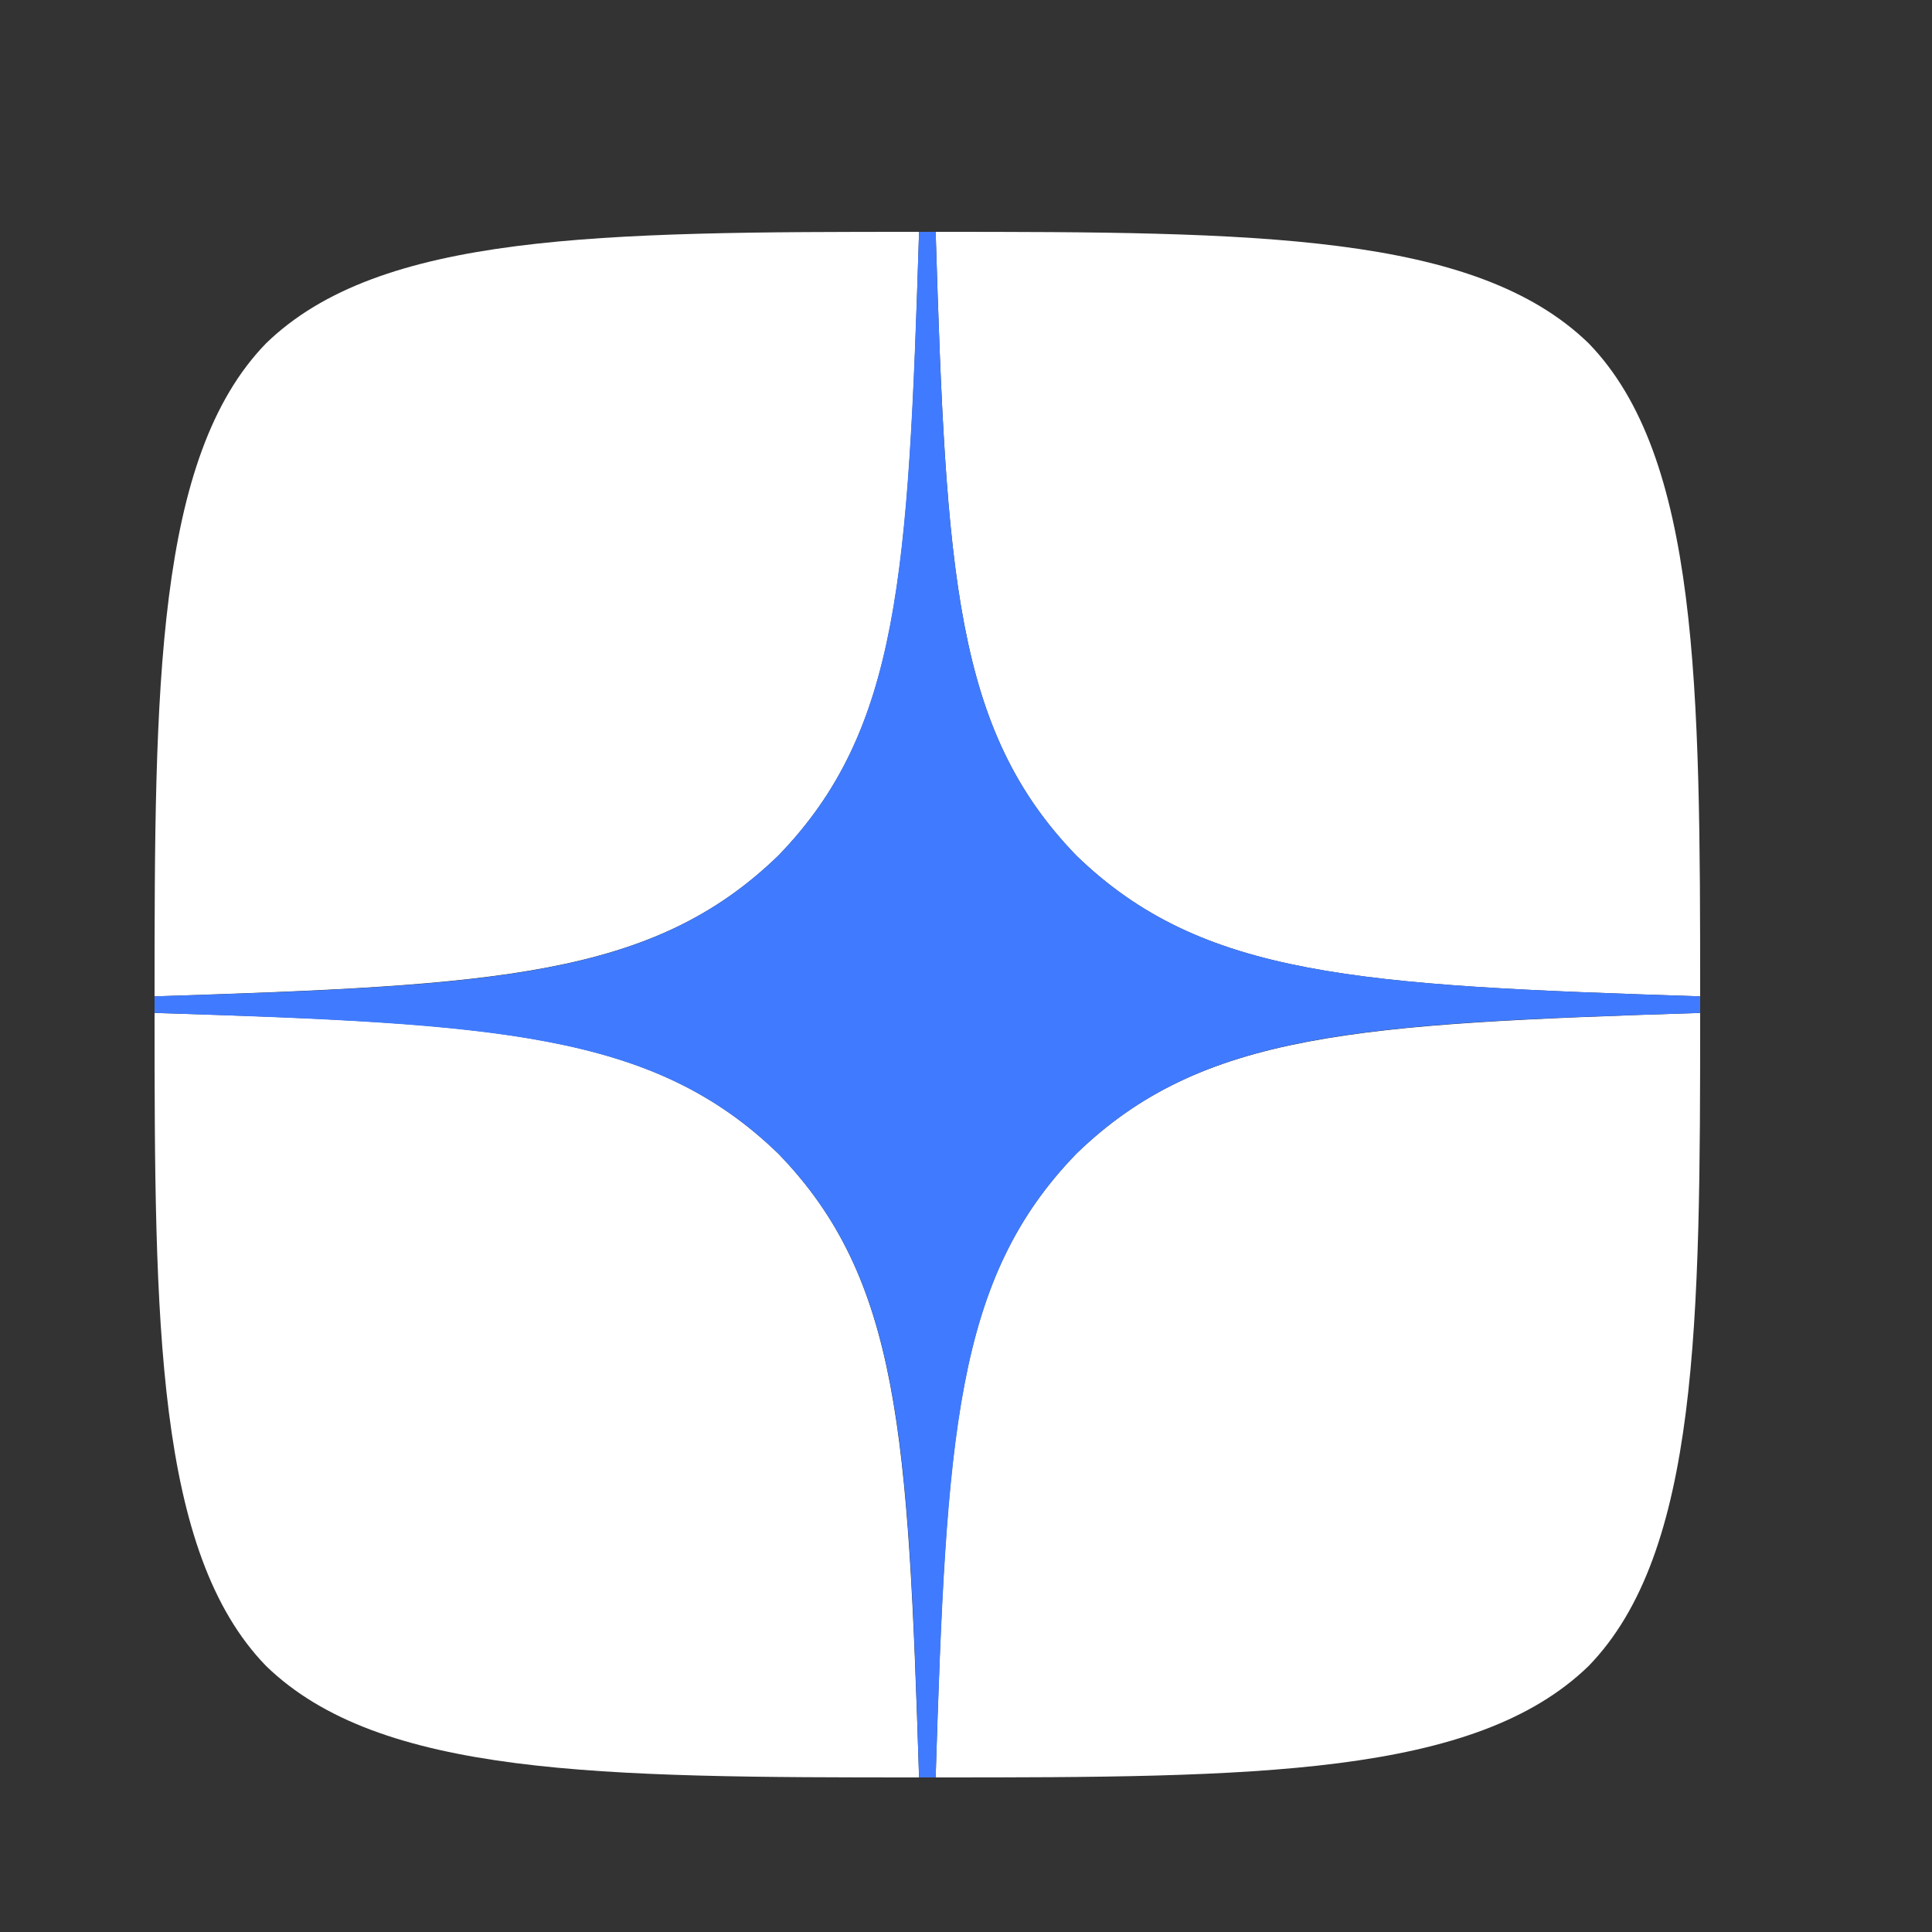
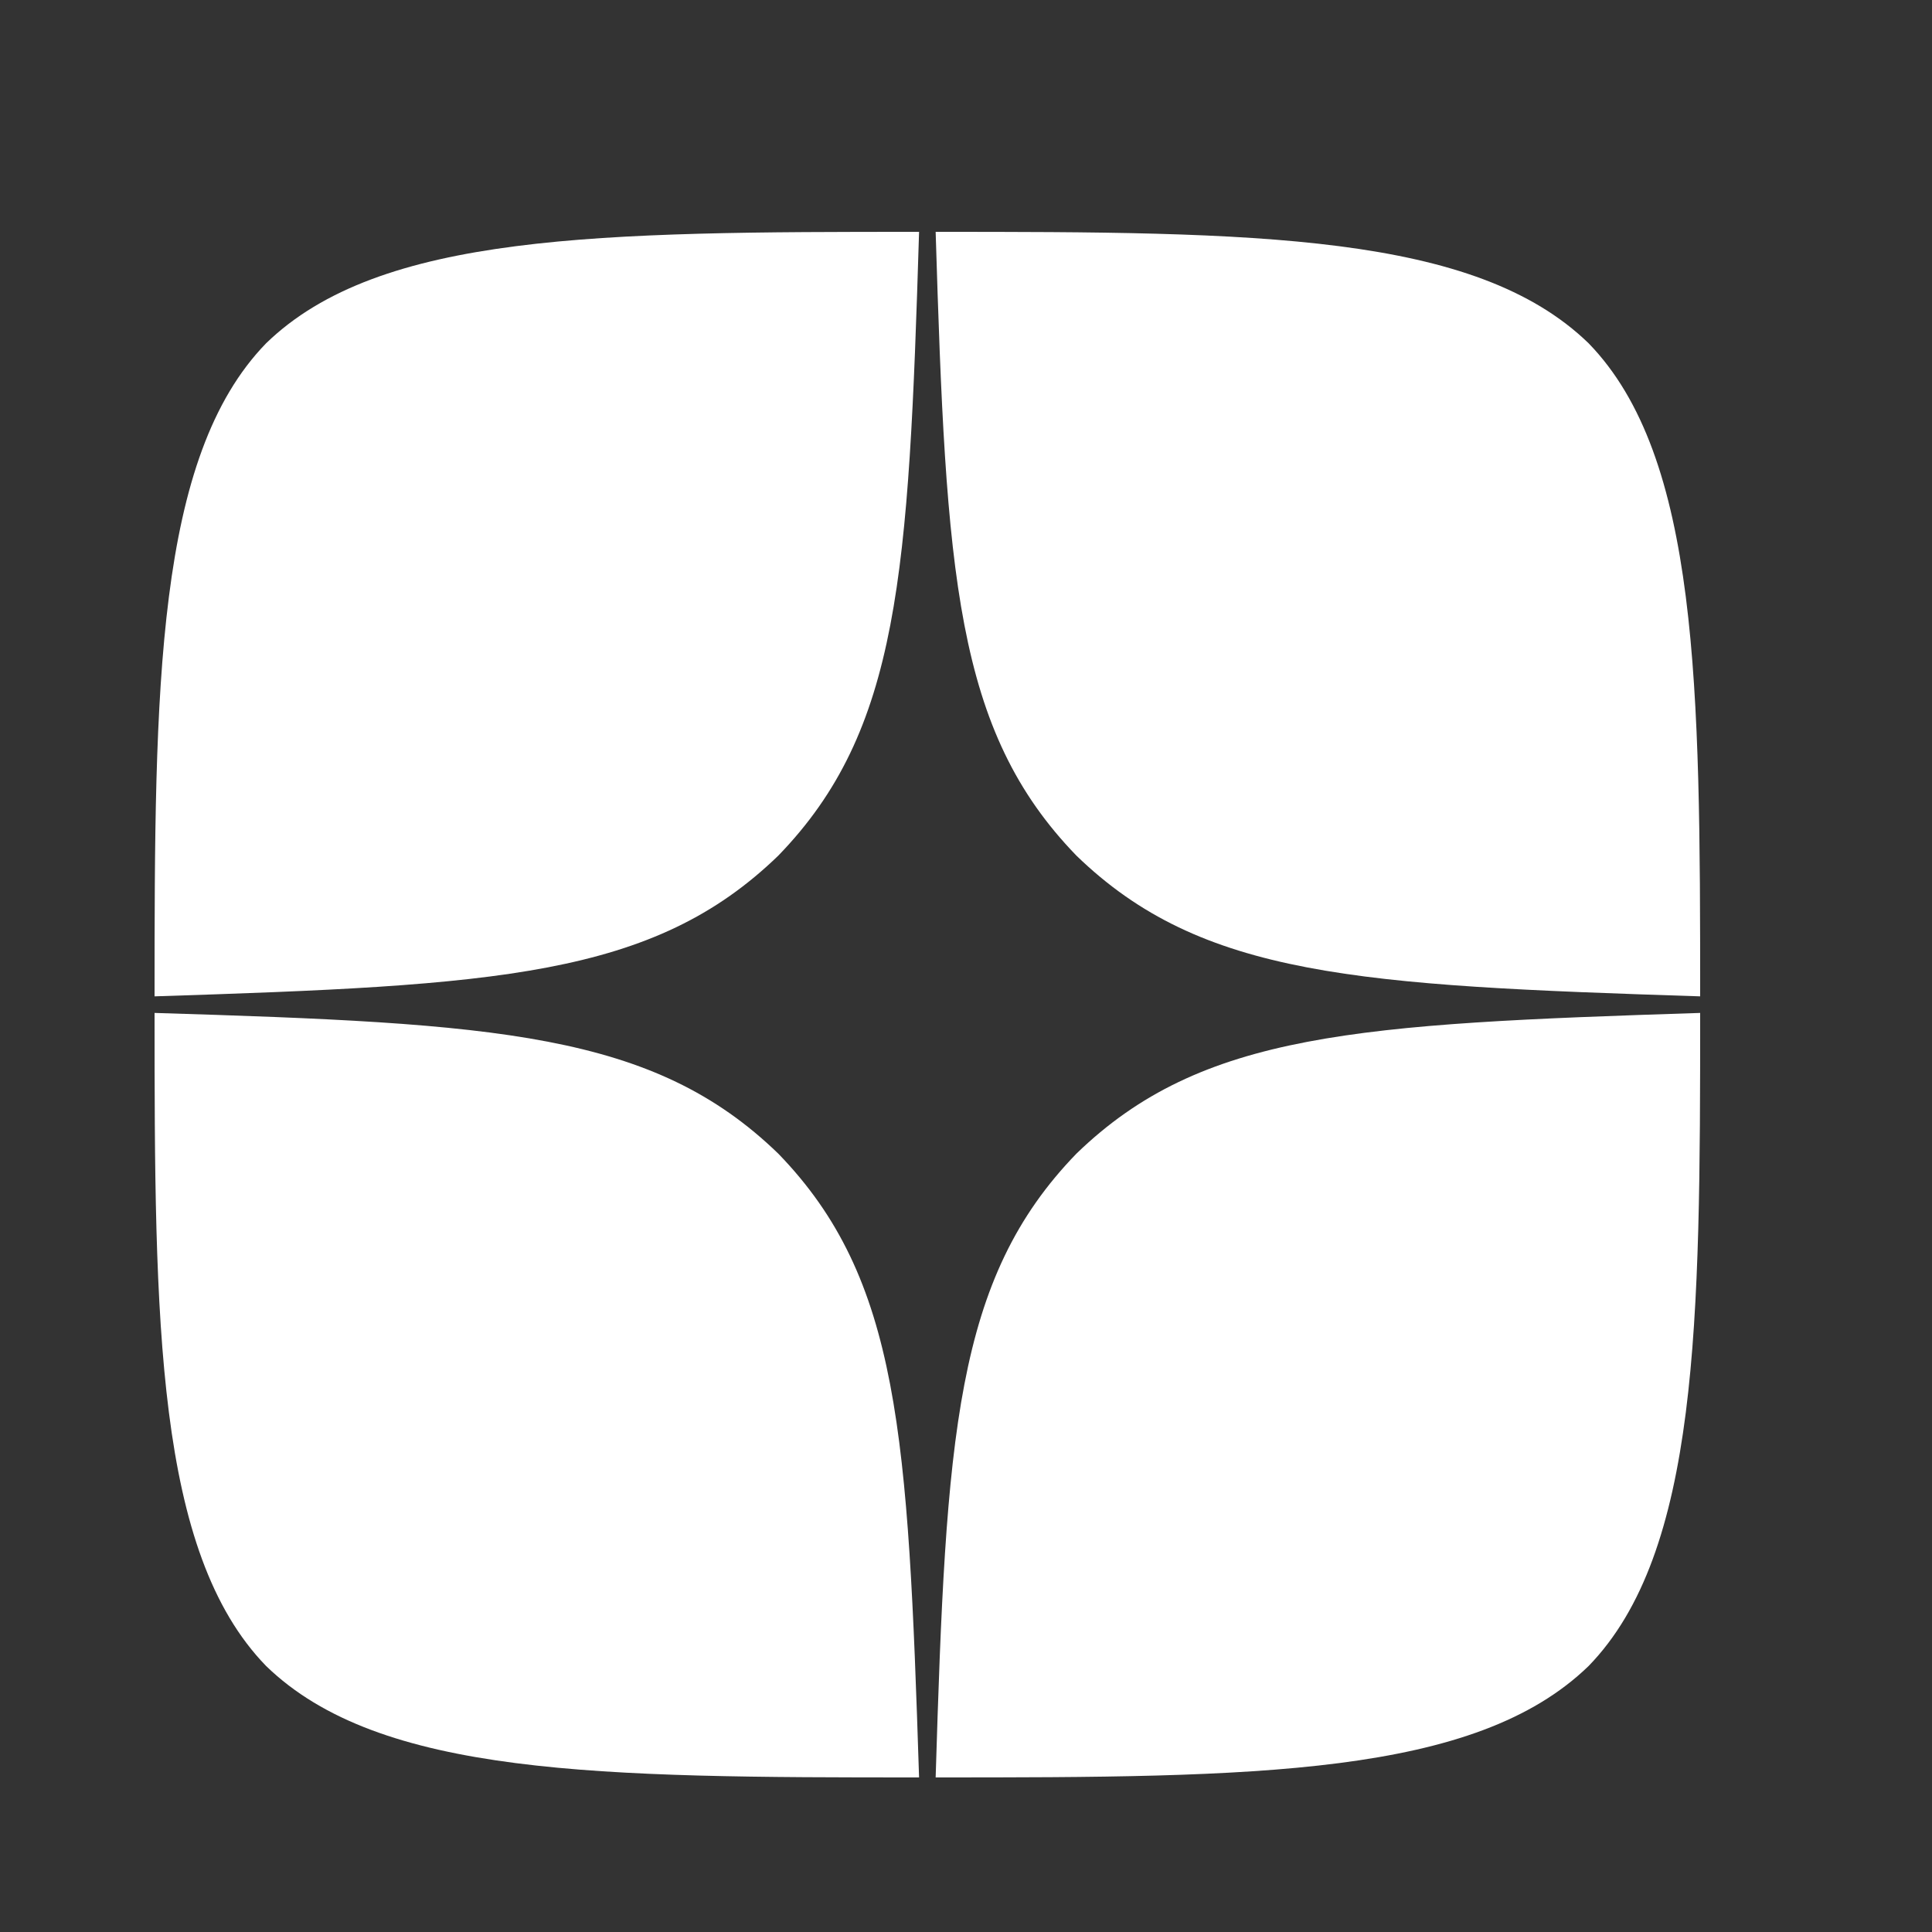
<svg xmlns="http://www.w3.org/2000/svg" width="100" height="100" viewBox="0 0 100 100" fill="none">
  <rect x="0" y="0" width="100" height="100" fill="#333333" stroke="none" />
  <path d="M55.714 59.714C49.429 66.2 48.971 74.286 48.429 92C64.943 92 76.343 91.943 82.229 86.229C87.943 80.343 88 68.4 88 52.429C70.286 53 62.2 53.429 55.714 59.714ZM8 52.429C8 68.4 8.057 80.343 13.771 86.229C19.657 91.943 31.057 92 47.571 92C47 74.286 46.571 66.2 40.286 59.714C33.8 53.429 25.714 52.971 8 52.429ZM47.571 12C31.086 12 19.657 12.057 13.771 17.771C8.057 23.657 8 35.6 8 51.571C25.714 51 33.8 50.571 40.286 44.286C46.571 37.8 47.029 29.714 47.571 12ZM55.714 44.286C49.429 37.8 48.971 29.714 48.429 12C64.943 12 76.343 12.057 82.229 17.771C87.943 23.657 88 35.6 88 51.571C70.286 51 62.2 50.571 55.714 44.286Z" fill="white" />
-   <path d="M88 52.429V51.571C70.286 51 62.2 50.571 55.714 44.286C49.429 37.8 48.971 29.714 48.429 12H47.571C47 29.714 46.571 37.8 40.286 44.286C33.8 50.571 25.714 51.029 8 51.571V52.429C25.714 53 33.8 53.429 40.286 59.714C46.571 66.2 47.029 74.286 47.571 92H48.429C49 74.286 49.429 66.2 55.714 59.714C62.2 53.429 70.286 52.971 88 52.429Z" fill="#407BFF" />
</svg>